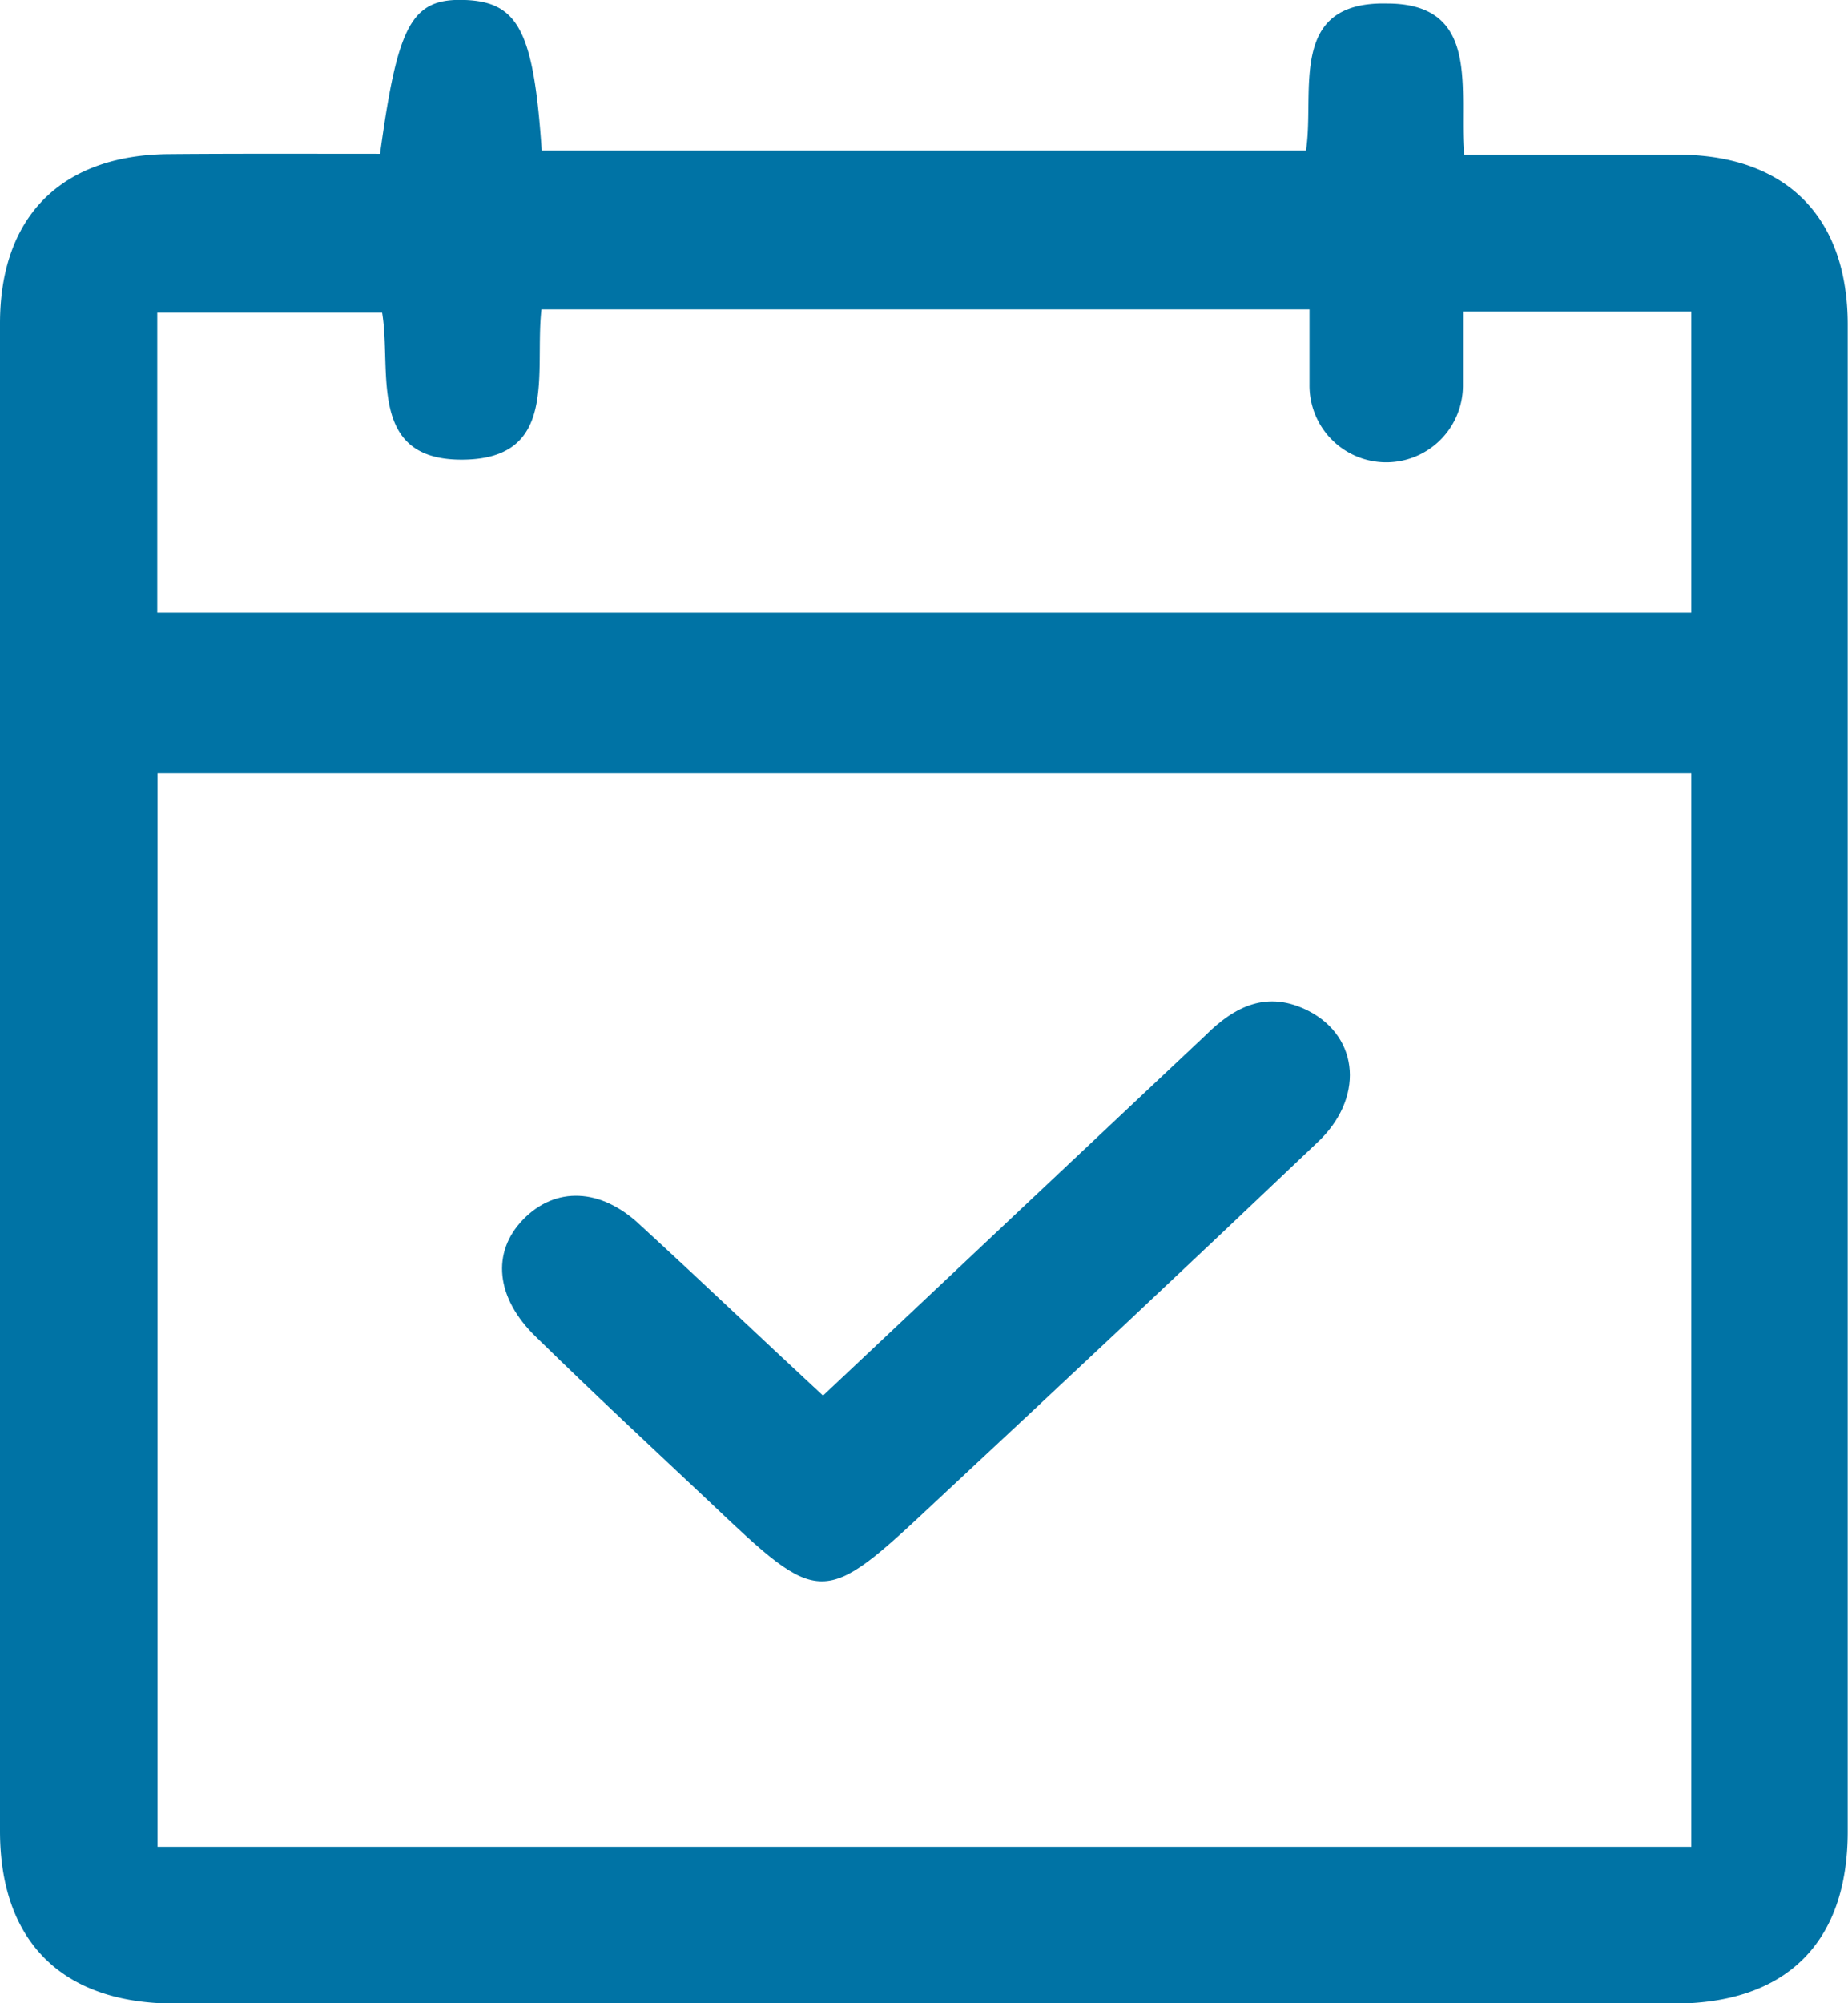
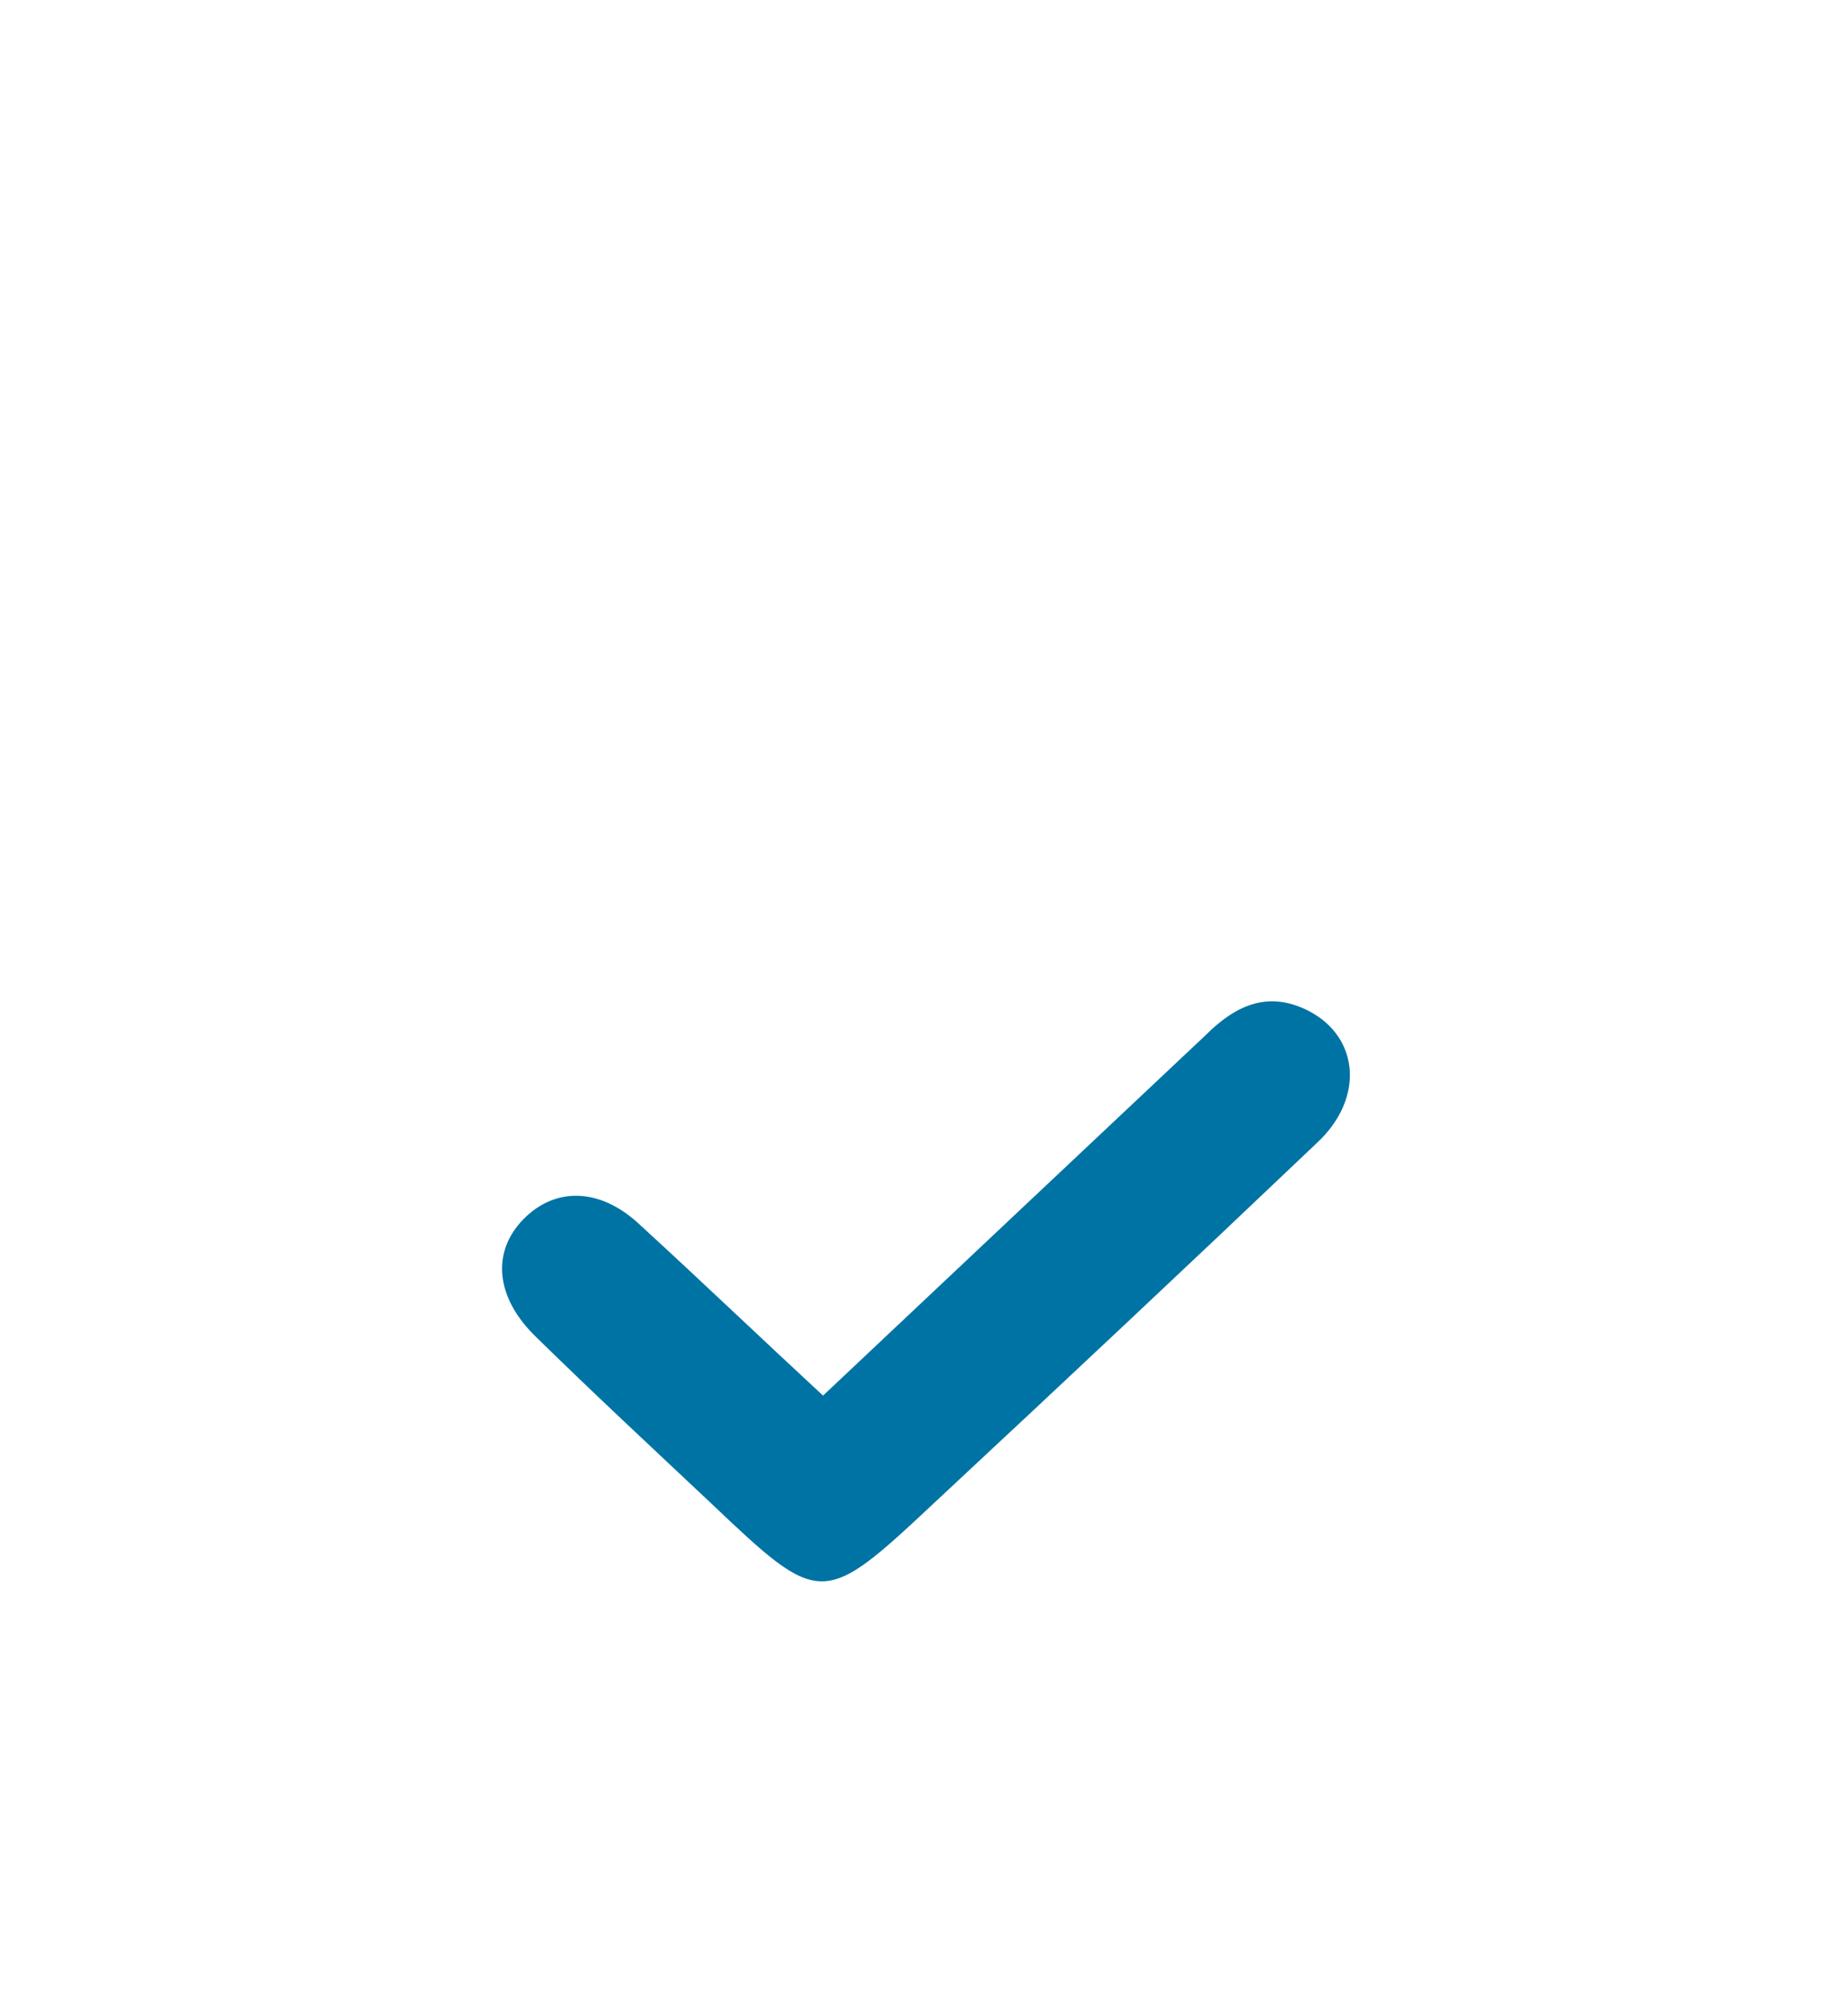
<svg xmlns="http://www.w3.org/2000/svg" viewBox="0 0 62.87 68.1">
  <defs>
    <style>.cls-1{fill:#0073a5;}</style>
  </defs>
  <g id="Capa_2" data-name="Capa 2">
    <g id="elementos">
-       <path class="cls-1" d="M12.93,5.23C13.53.82,14-.07,15.83,0s2.33,1.12,2.6,5.12h26c.31-2-.64-5.08,2.76-5,3.24,0,2.43,3,2.62,5.14,2.49,0,4.87,0,7.26,0,3.68,0,5.79,2.1,5.79,5.78q0,25.62,0,51.23c0,3.78-2.09,5.85-5.9,5.85q-25.53,0-51.07,0C2.1,68.1,0,66,0,62.25Q0,36.64,0,11C0,7.34,2.11,5.25,5.8,5.24,8.18,5.22,10.57,5.23,12.93,5.23ZM57.54,62.79V26.29H5.36v36.5ZM18.42,10.52c-.24,2.15.6,5.08-2.67,5.11s-2.42-3-2.75-5H5.35V20.83H57.54V10.59H49.77c0,.92,0,1.74,0,2.55a2.61,2.61,0,0,1-5.22-.06c0-.84,0-1.69,0-2.56Z" />
      <path class="cls-1" d="M28,47.45c4.41-4.16,8.7-8.19,13-12.24,1-1,2.11-1.56,3.52-.84,1.74.9,1.9,3,.27,4.5-4.3,4.09-8.64,8.16-13,12.22-3.81,3.57-3.87,3.56-7.62,0-2-1.88-4-3.74-5.93-5.63-1.38-1.33-1.53-2.88-.44-4s2.64-1.09,4,.21C23.82,43.52,25.83,45.44,28,47.45Z" />
    </g>
  </g>
</svg>